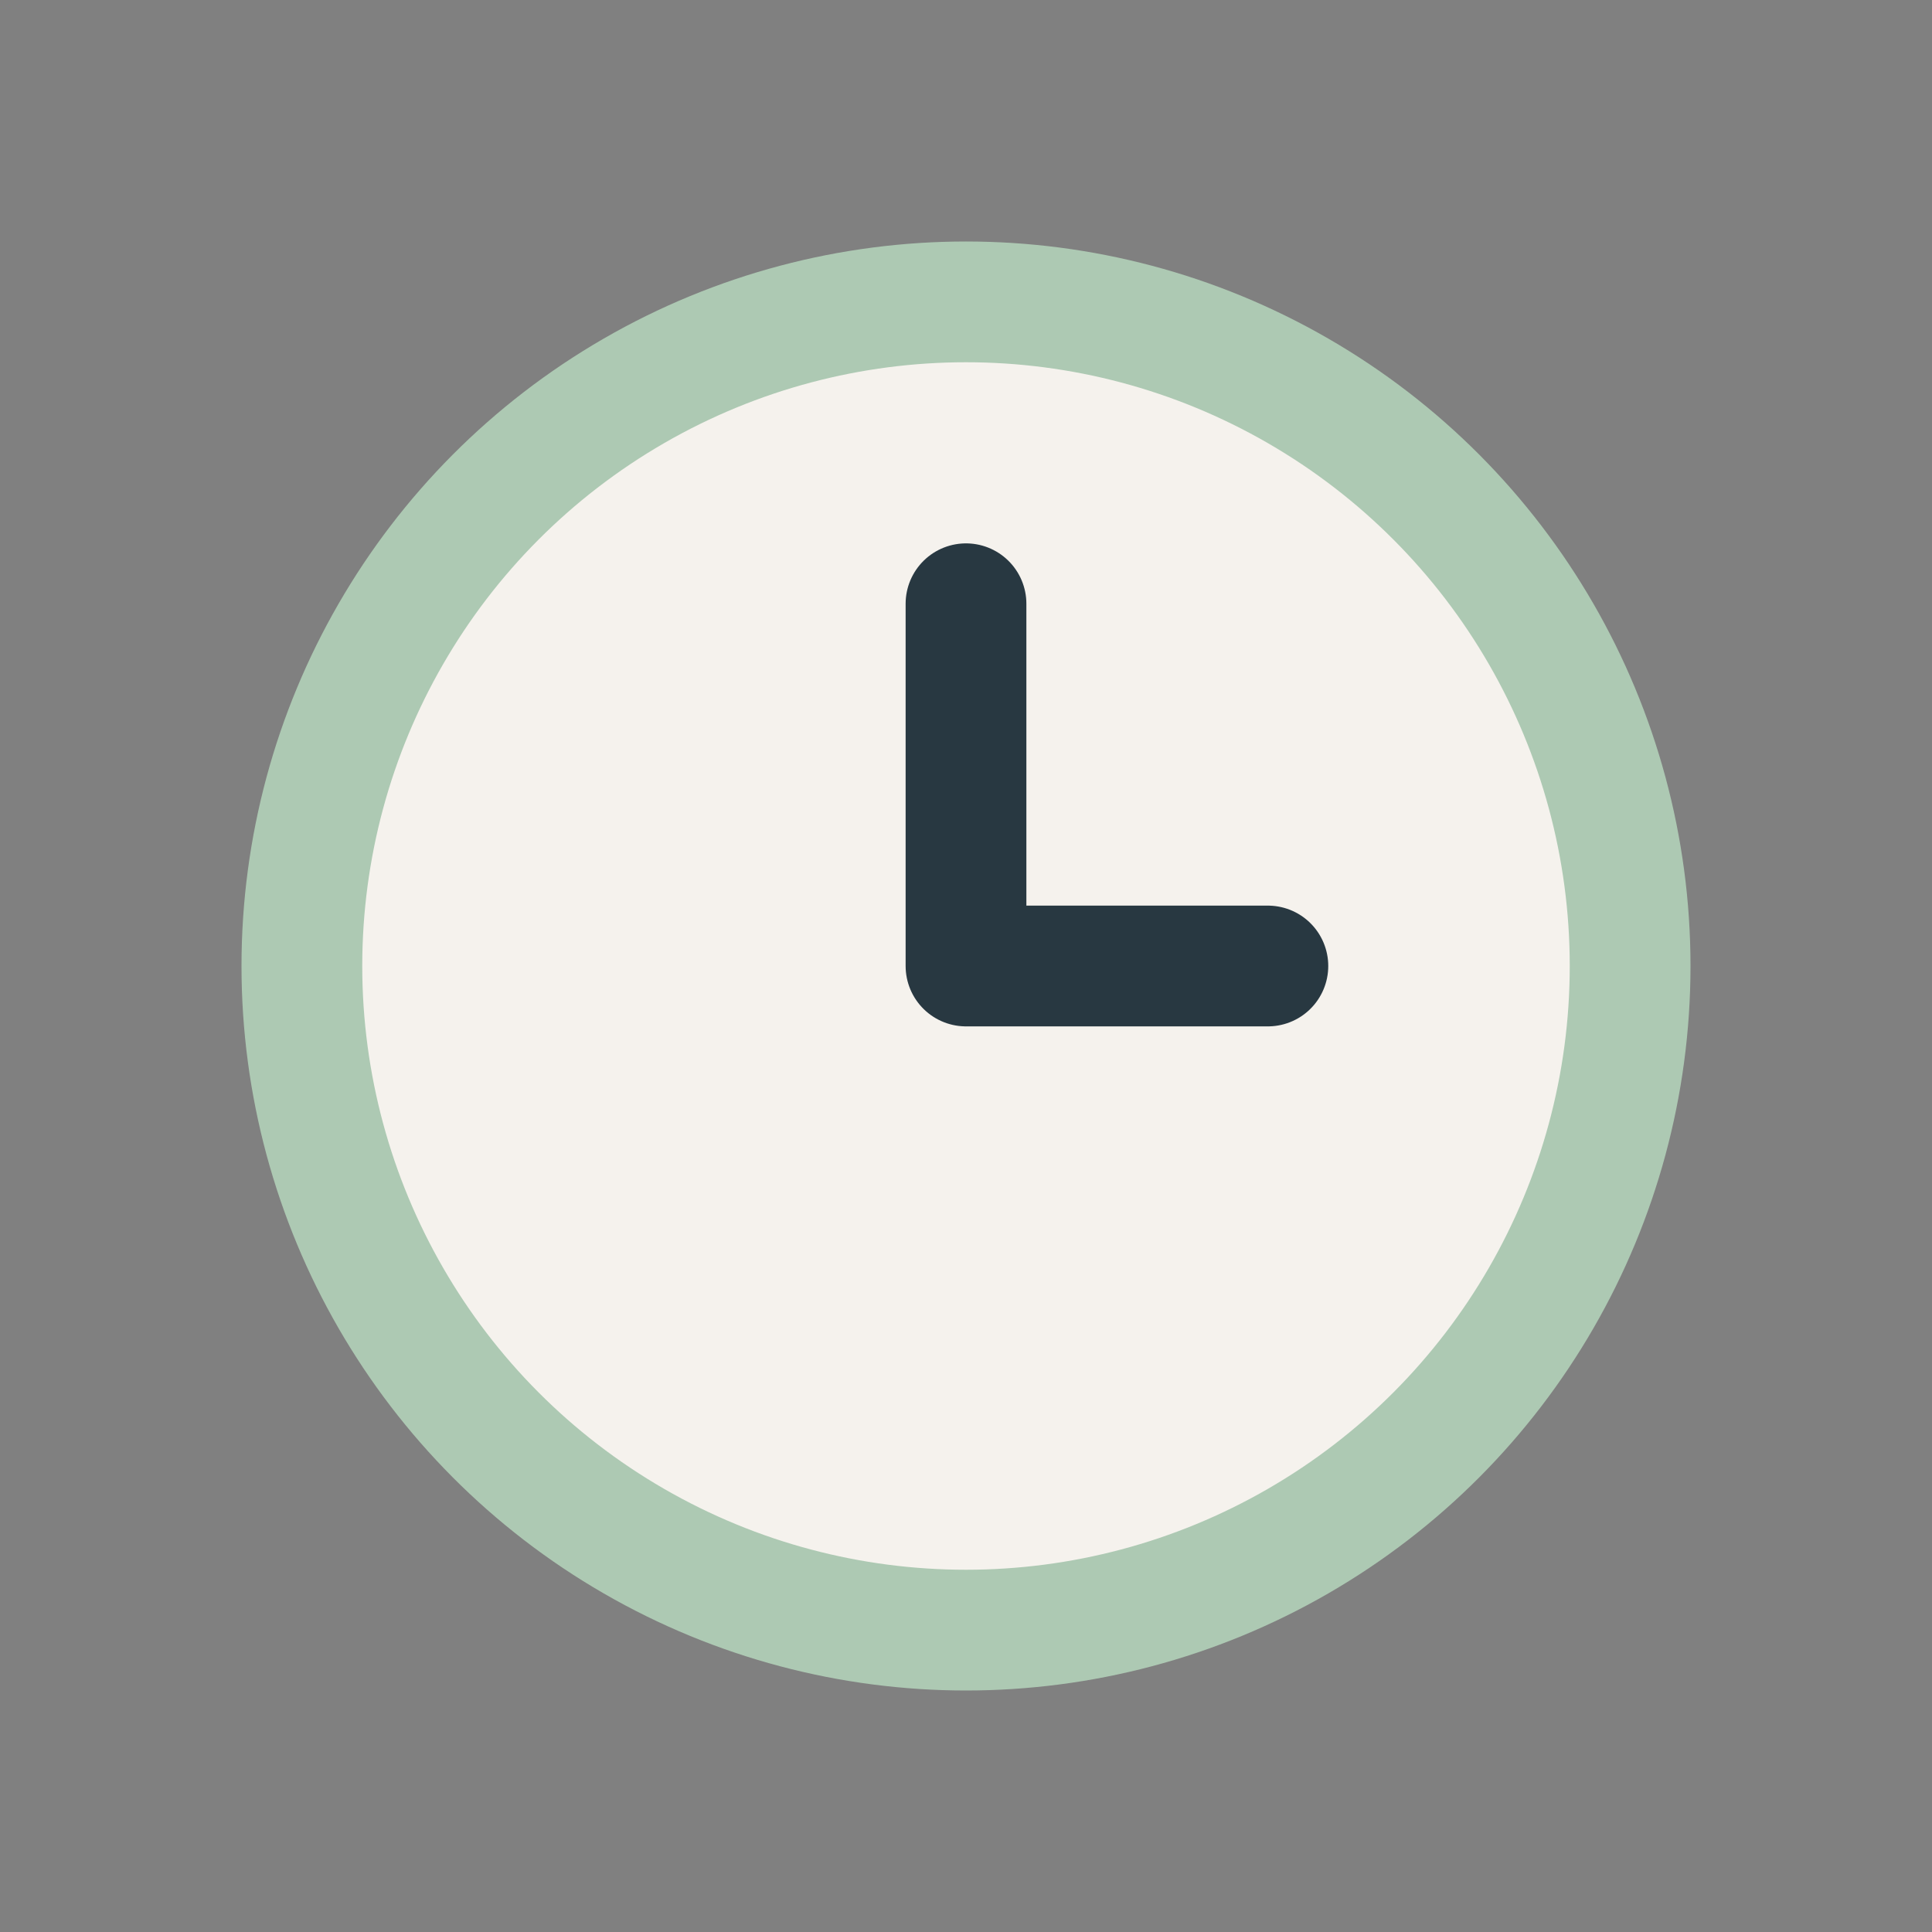
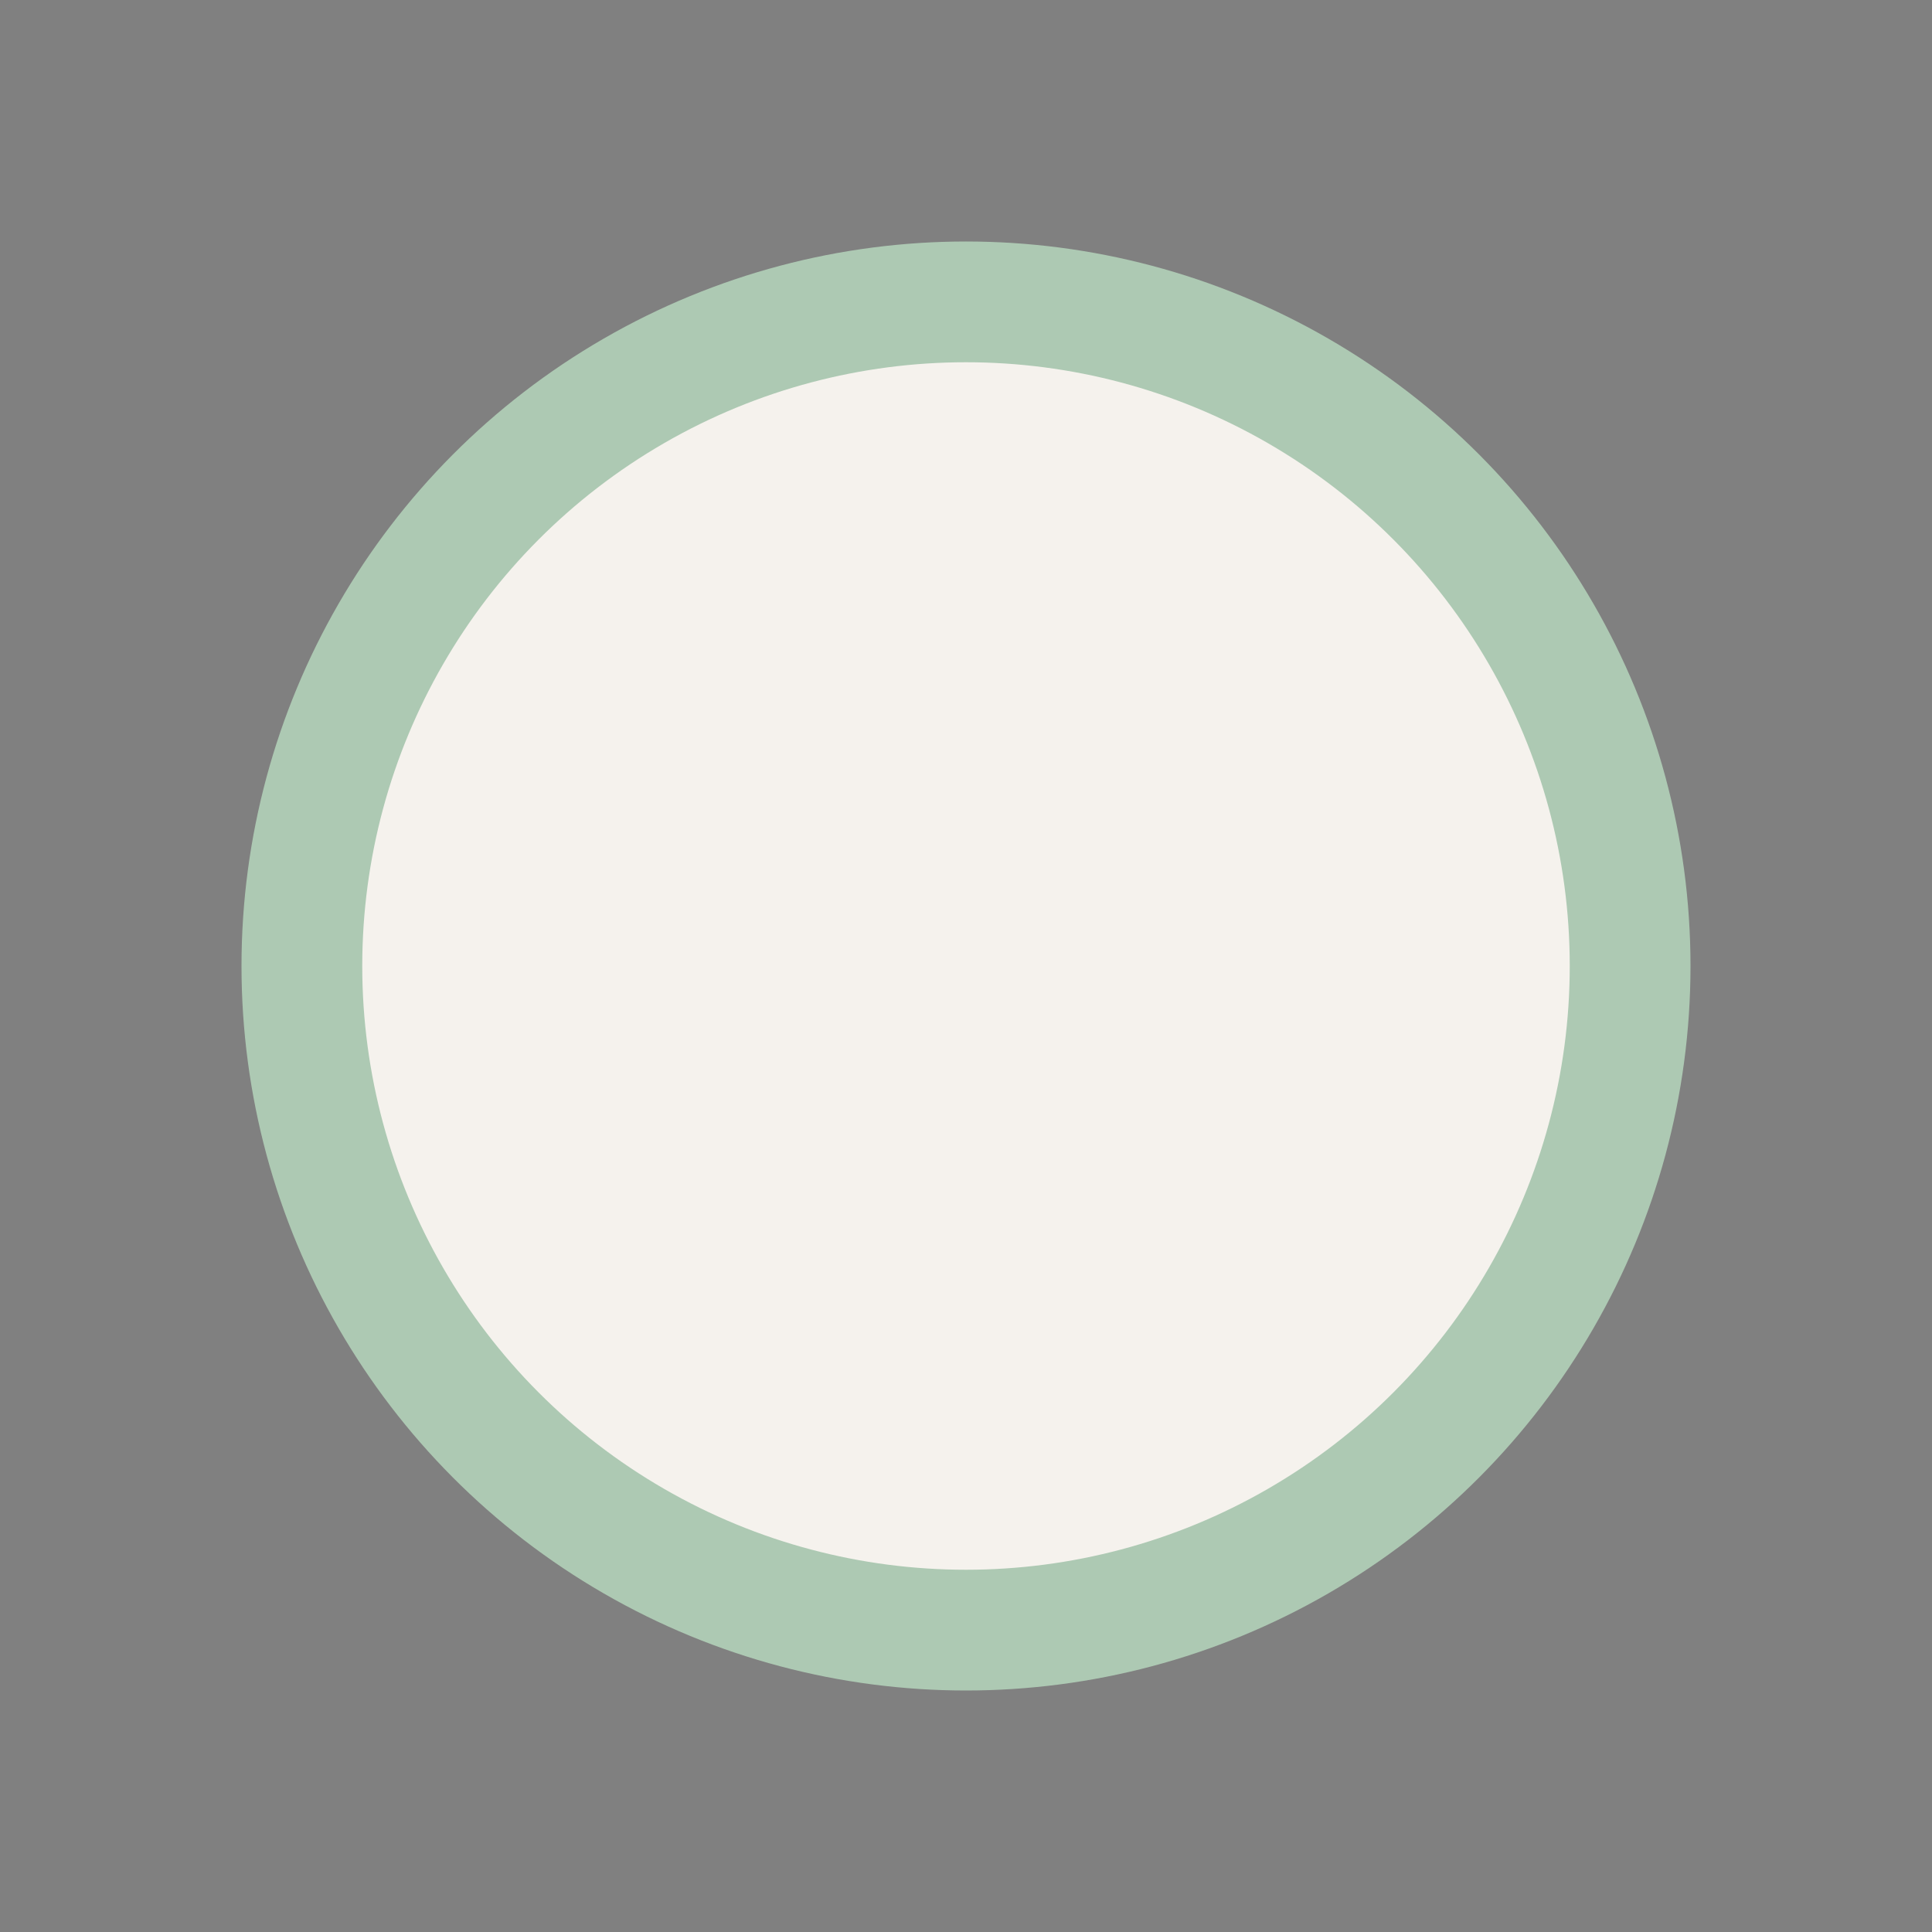
<svg xmlns="http://www.w3.org/2000/svg" width="32" height="32" viewBox="0 0 32 32">
  <rect x="0" y="0" width="32" height="32" fill="#808080" stroke="none" />
  <circle cx="16" cy="16" r="11" fill="#F5F2ED" stroke="#ADC9B3" stroke-width="2" />
-   <path d="M16 16V10M16 16h5" stroke="#283841" stroke-width="2" stroke-linecap="round" />
</svg>